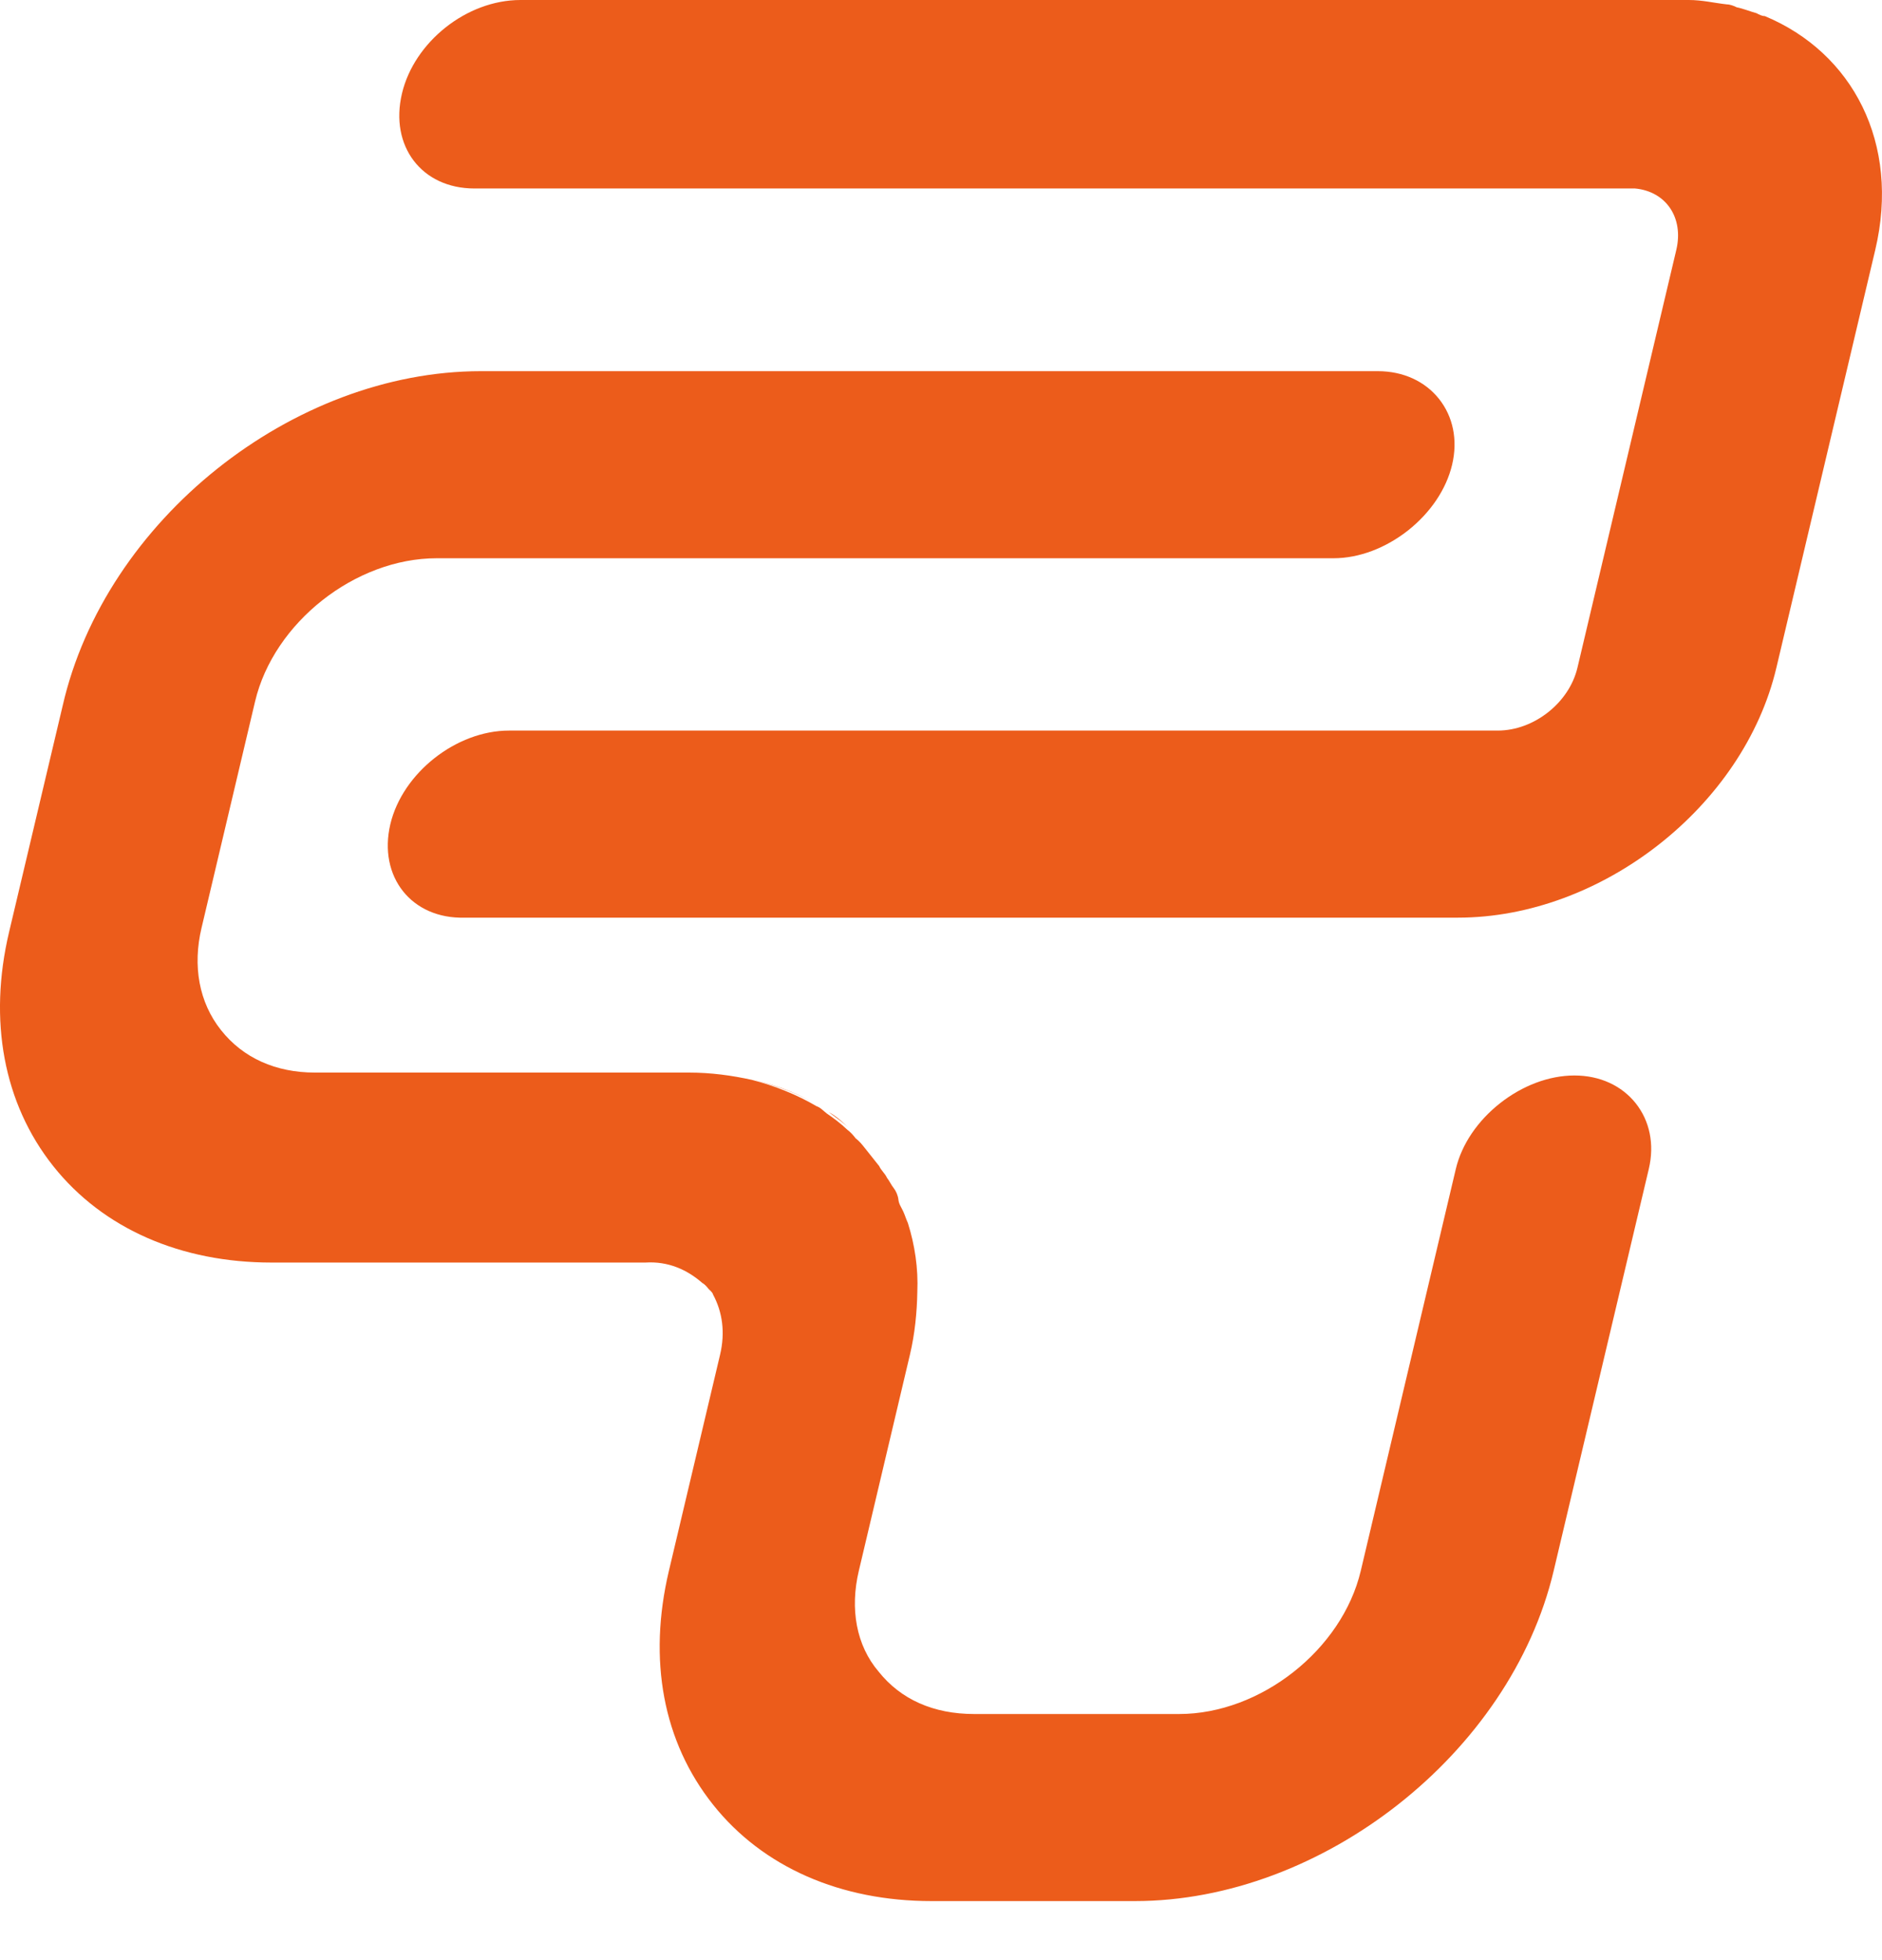
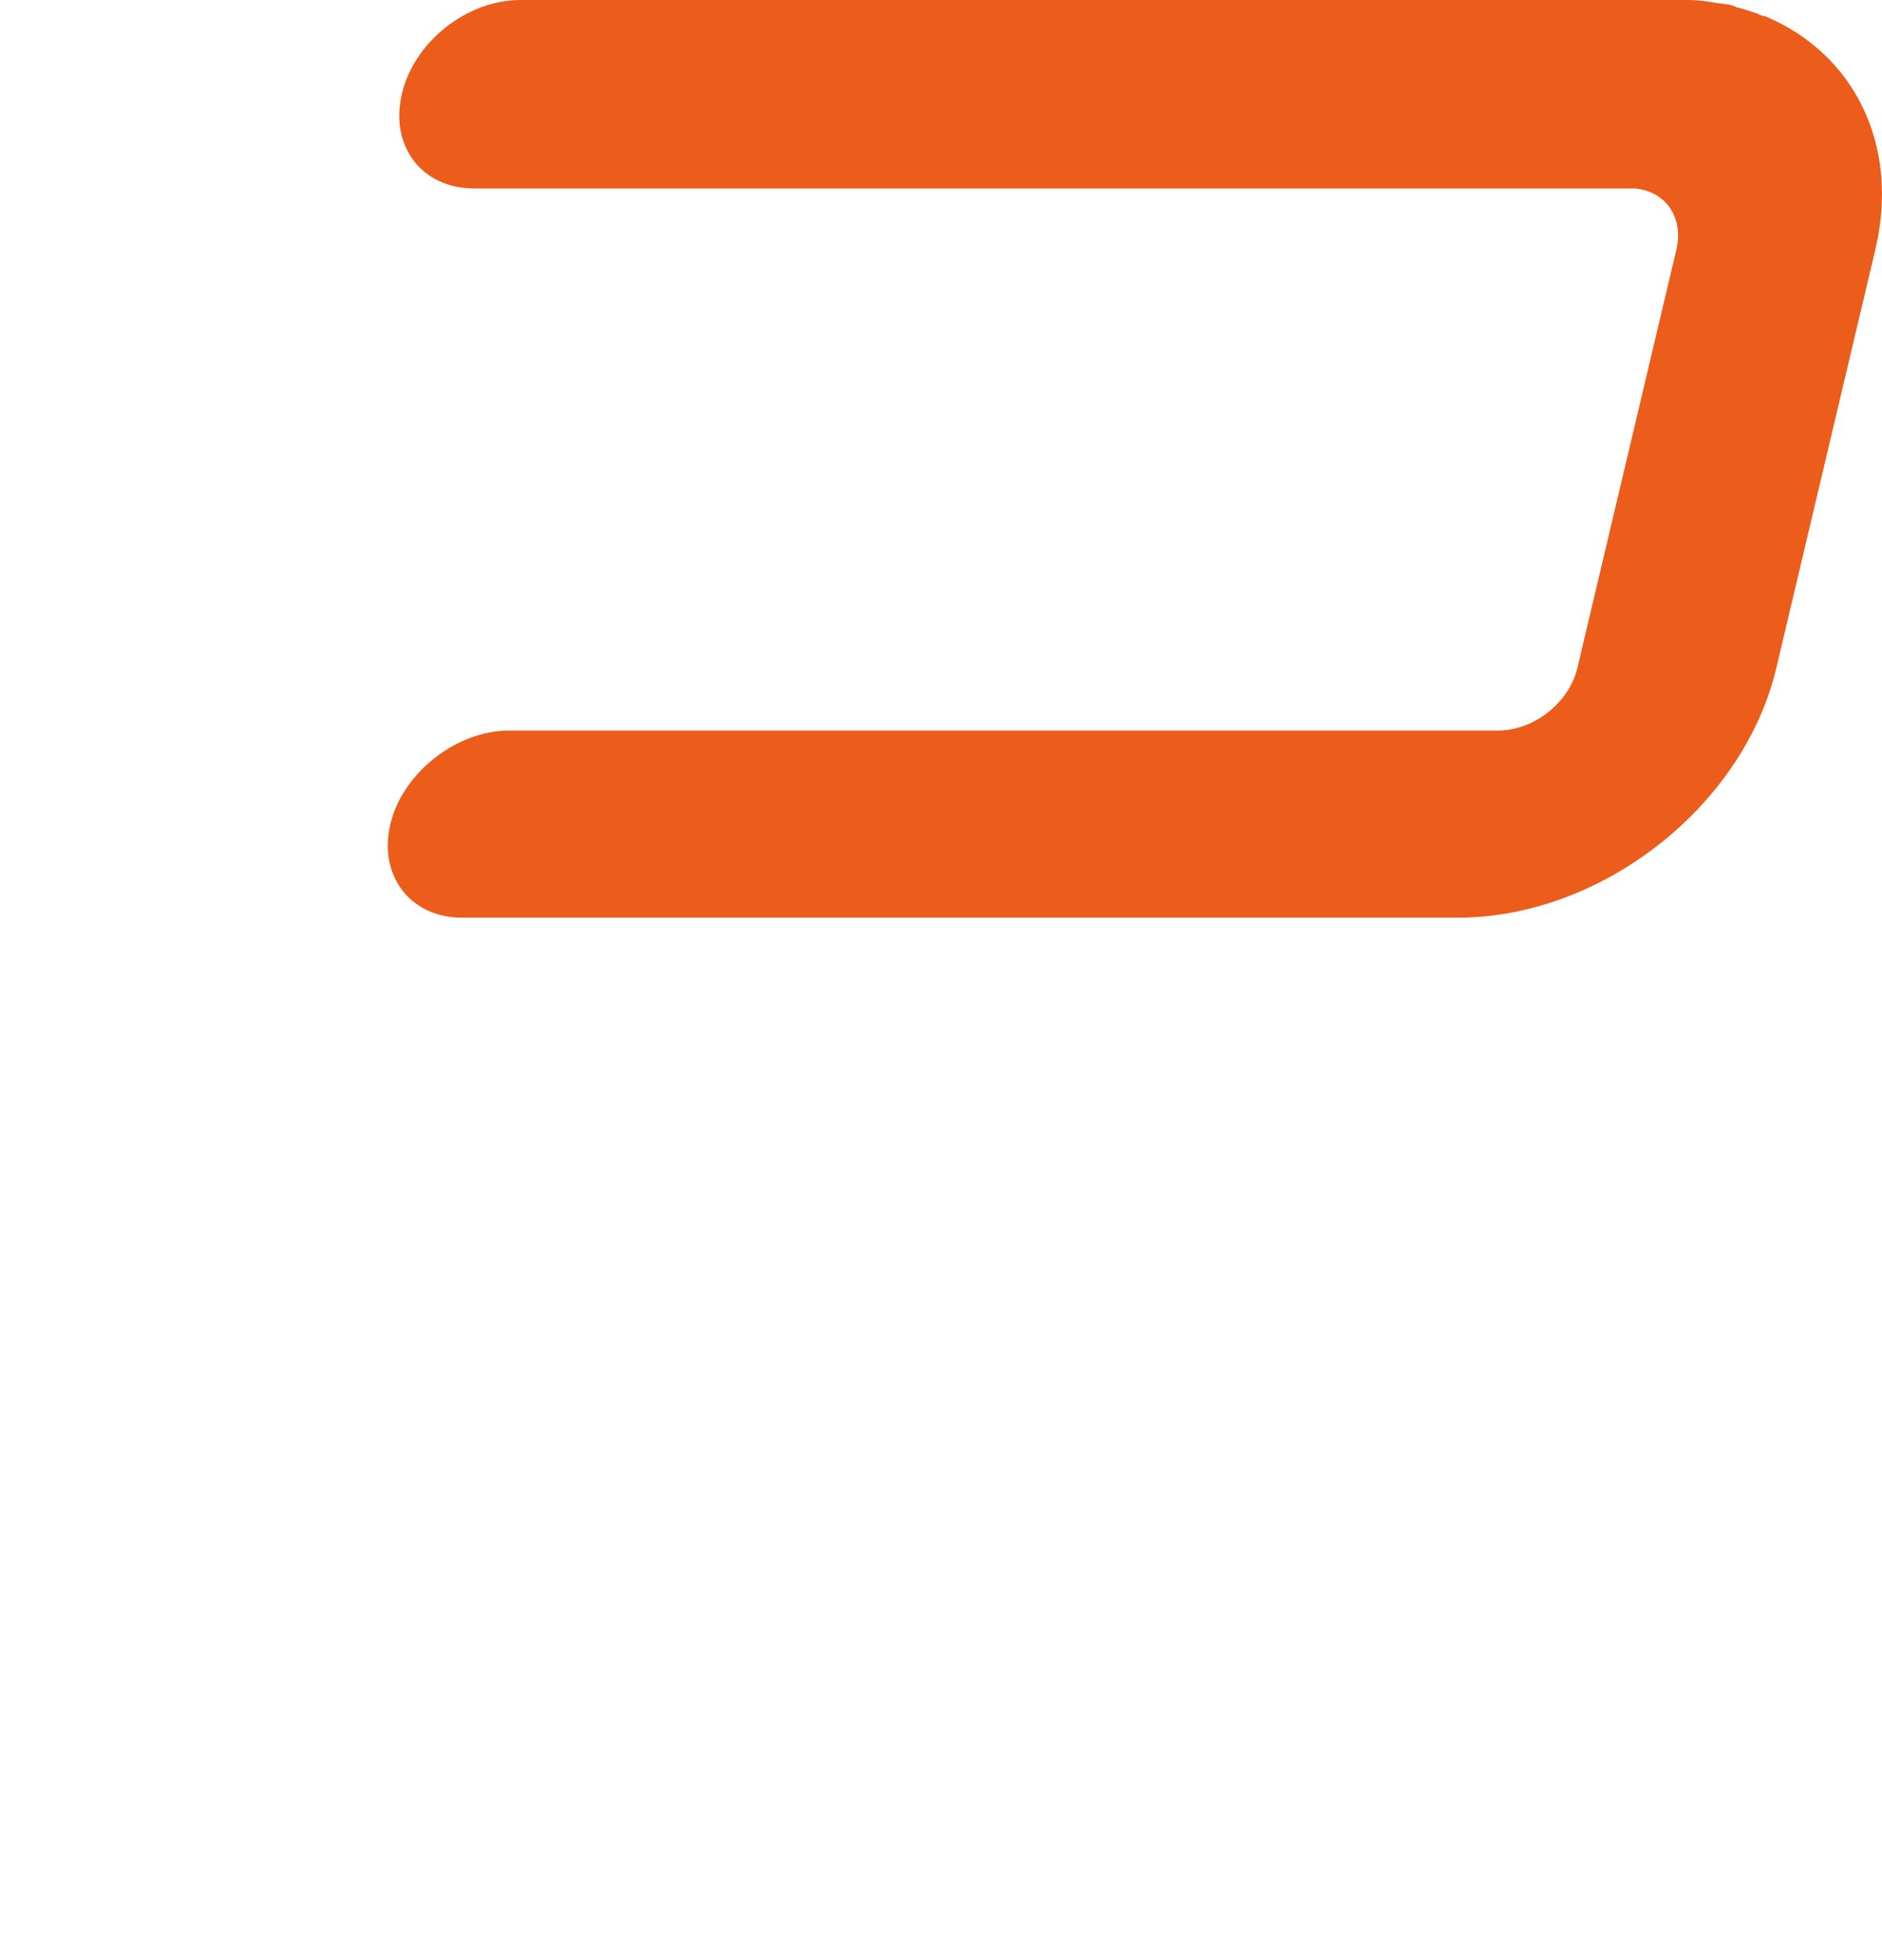
<svg xmlns="http://www.w3.org/2000/svg" width="24" height="25" viewBox="0 0 24 25" fill="none">
  <path d="M4.978 10.511C5.133 9.859 5.818 9.318 6.491 9.318H19.1C19.561 9.318 20.01 8.964 20.116 8.517L21.377 3.187C21.474 2.777 21.246 2.441 20.851 2.404C20.832 2.404 20.794 2.404 20.774 2.404H6.05C5.378 2.404 4.967 1.864 5.126 1.193C5.28 0.54 5.946 0 6.638 0H21.343C21.401 0 21.458 0 21.535 0C21.708 0 21.853 0.037 22.022 0.056C22.06 0.056 22.113 0.075 22.147 0.093C22.239 0.112 22.326 0.149 22.399 0.168C22.433 0.186 22.467 0.205 22.505 0.205C23.625 0.671 24.236 1.826 23.914 3.187L22.653 8.517C22.235 10.287 20.419 11.704 18.593 11.704H5.926C5.249 11.723 4.82 11.182 4.978 10.511Z" fill="#EC5C1B" />
-   <path d="M6.133 4.734H17.57C17.897 4.734 18.174 4.865 18.351 5.088C18.529 5.312 18.593 5.61 18.518 5.927C18.443 6.244 18.238 6.542 17.955 6.766C17.671 6.989 17.333 7.12 17.006 7.12H5.569C4.531 7.12 3.491 7.94 3.253 8.946L2.57 11.835C2.455 12.319 2.537 12.785 2.819 13.139C3.1 13.494 3.517 13.68 4.017 13.68H8.784C9.072 13.68 9.333 13.717 9.589 13.773C9.878 13.848 10.16 13.96 10.413 14.109C10.466 14.127 10.495 14.165 10.544 14.202C10.627 14.258 10.725 14.332 10.803 14.407C10.852 14.444 10.882 14.481 10.912 14.519C10.96 14.556 10.99 14.593 11.034 14.649C11.064 14.686 11.094 14.724 11.123 14.761C11.153 14.798 11.182 14.835 11.212 14.873C11.237 14.929 11.286 14.966 11.311 15.022C11.341 15.059 11.366 15.115 11.396 15.152C11.426 15.19 11.451 15.246 11.457 15.301C11.463 15.357 11.492 15.395 11.518 15.45C11.543 15.506 11.553 15.544 11.578 15.6C11.666 15.879 11.711 16.177 11.698 16.476C11.694 16.736 11.666 17.016 11.604 17.277L10.952 20.035C10.837 20.52 10.919 20.986 11.205 21.321C11.487 21.675 11.904 21.861 12.423 21.861H15.037C16.075 21.861 17.115 21.041 17.353 20.035L18.565 14.91C18.64 14.593 18.845 14.295 19.129 14.071C19.412 13.848 19.751 13.717 20.078 13.717C20.404 13.717 20.681 13.848 20.859 14.071C21.037 14.295 21.101 14.593 21.026 14.91L19.813 20.035C19.262 22.365 16.856 24.247 14.473 24.247H11.878C10.724 24.247 9.73 23.818 9.093 23.017C8.456 22.216 8.261 21.172 8.53 20.035L9.183 17.277C9.249 16.997 9.214 16.736 9.094 16.513C9.084 16.476 9.05 16.457 9.035 16.438C9.02 16.42 8.991 16.382 8.957 16.364C8.765 16.196 8.523 16.084 8.23 16.103H3.463C2.31 16.103 1.316 15.674 0.679 14.873C0.042 14.071 -0.149 13.009 0.115 11.891L0.799 9.002C1.34 6.635 3.731 4.734 6.133 4.734Z" fill="#EC5C1B" />
-   <path d="M10.827 14.389C10.749 14.314 10.666 14.258 10.568 14.184C10.67 14.239 10.749 14.314 10.827 14.389Z" fill="#EC5C1B" />
-   <path d="M9.609 13.773C9.918 13.848 10.185 13.941 10.433 14.109C10.185 13.941 9.899 13.848 9.609 13.773Z" fill="#EC5C1B" />
</svg>